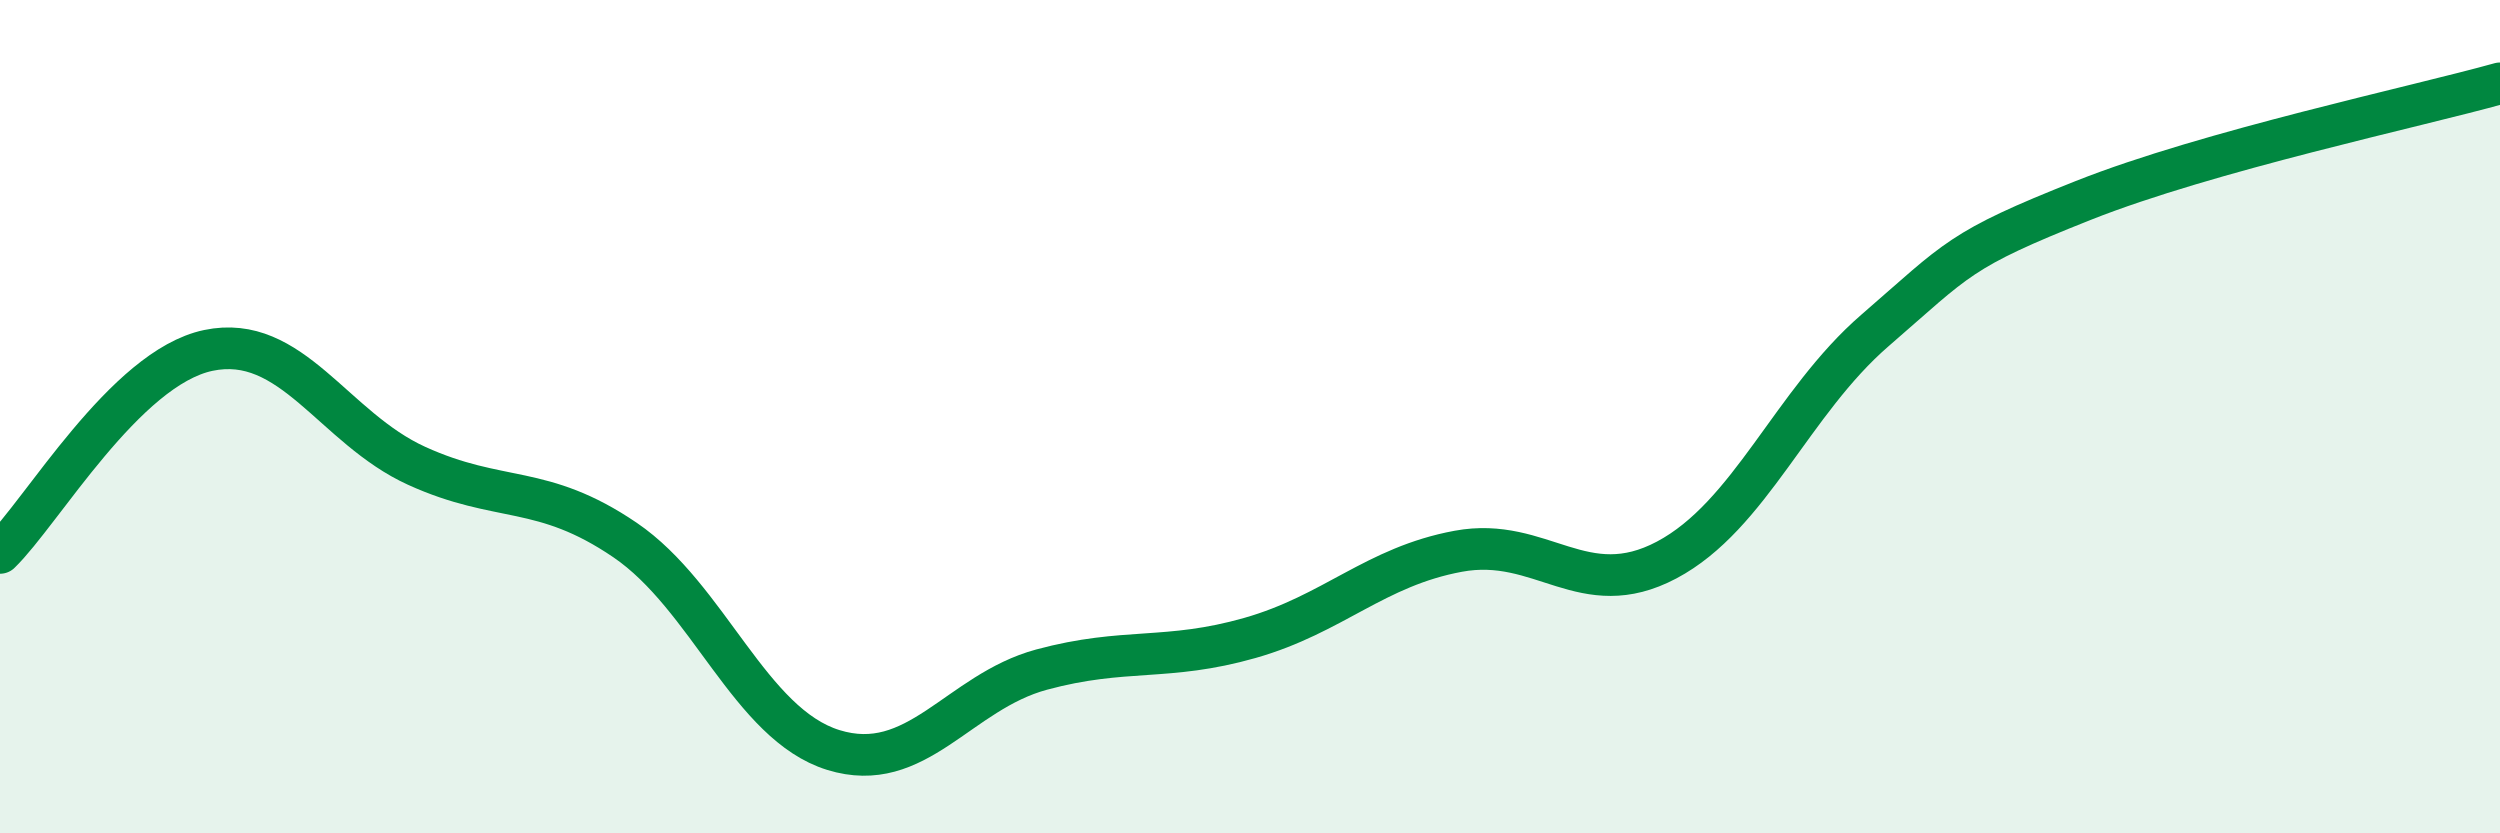
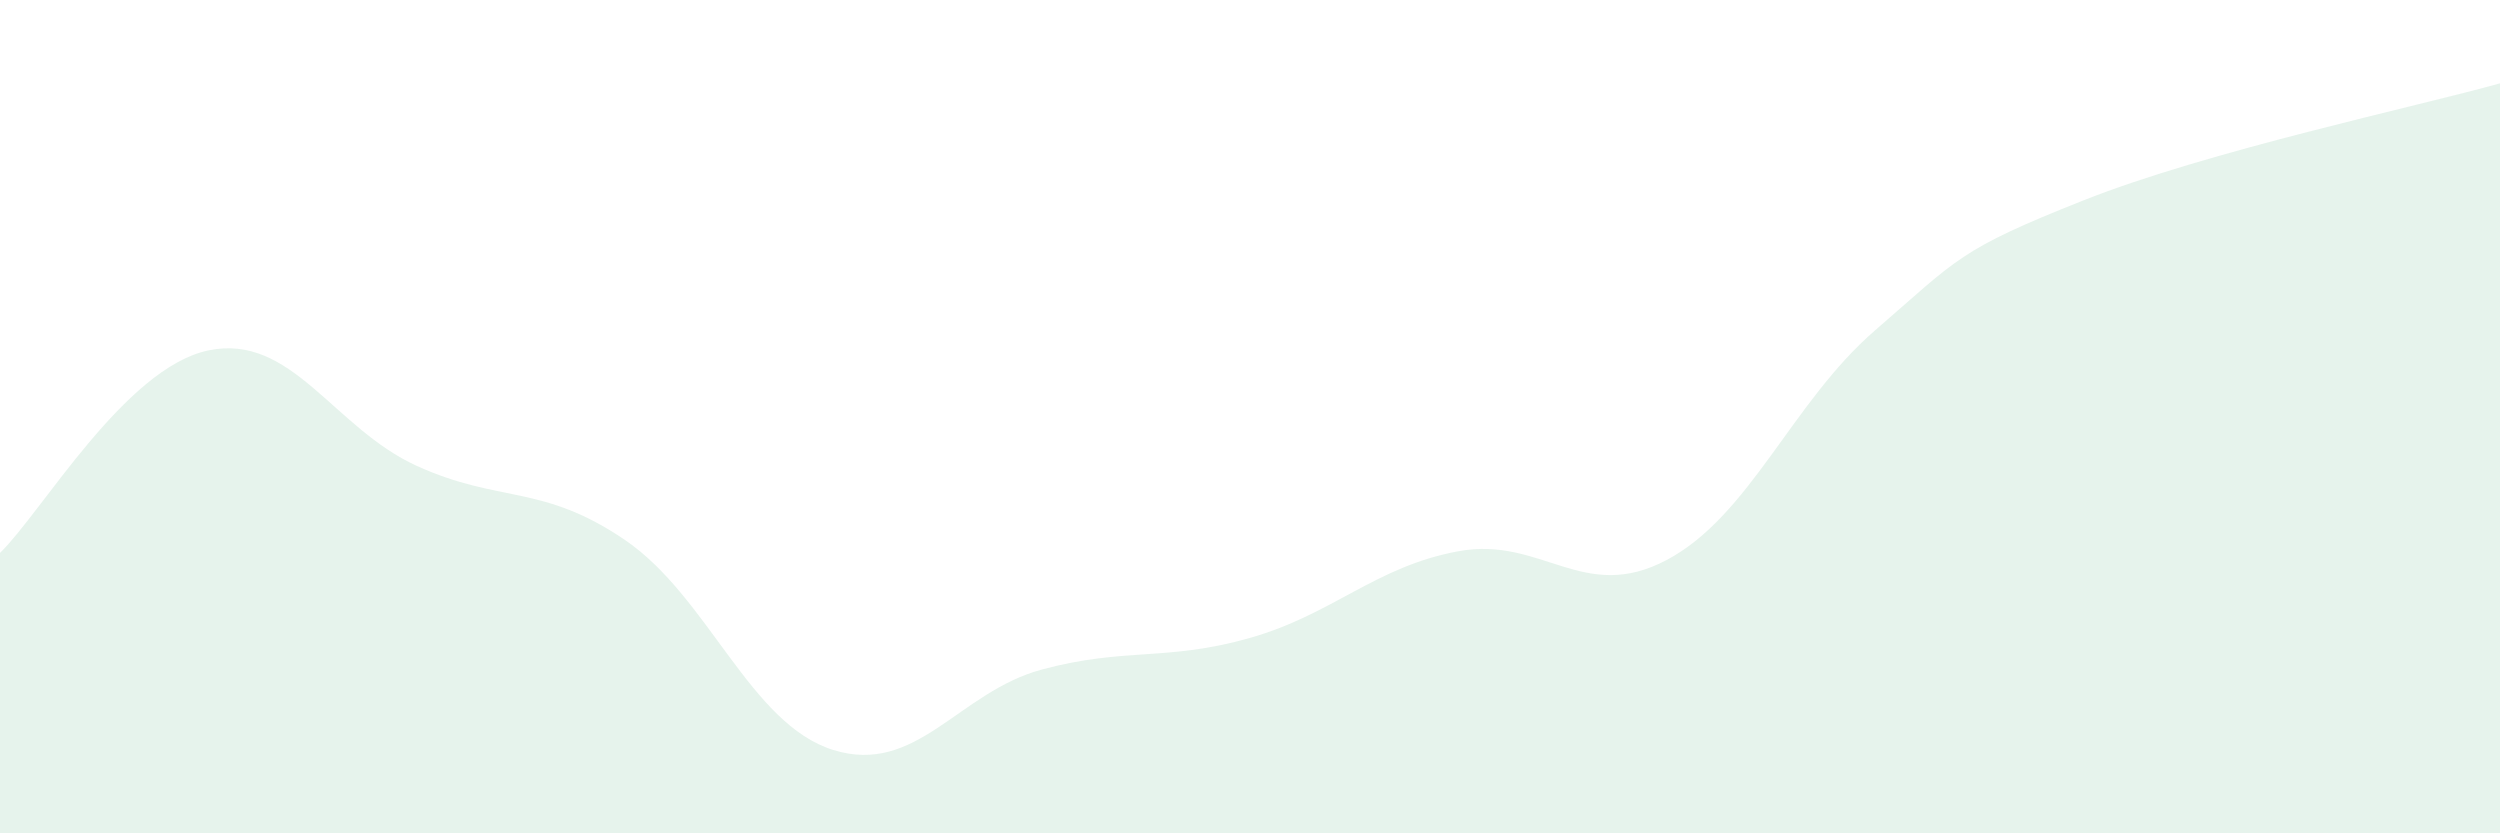
<svg xmlns="http://www.w3.org/2000/svg" width="60" height="20" viewBox="0 0 60 20">
  <path d="M 0,13.27 C 1,12.3 3,8.83 5,8.41 C 7,7.99 8,10.27 10,11.18 C 12,12.09 13,11.6 15,12.96 C 17,14.32 18,17.38 20,18 C 22,18.62 23,16.61 25,16.07 C 27,15.53 28,15.88 30,15.31 C 32,14.74 33,13.6 35,13.23 C 37,12.86 38,14.5 40,13.44 C 42,12.38 43,9.66 45,7.93 C 47,6.2 47,6 50,4.81 C 53,3.62 58,2.56 60,2L60 20L0 20Z" fill="#008740" opacity="0.1" stroke-linecap="round" stroke-linejoin="round" />
-   <path d="M 0,13.27 C 1,12.3 3,8.83 5,8.41 C 7,7.99 8,10.27 10,11.18 C 12,12.09 13,11.6 15,12.96 C 17,14.32 18,17.38 20,18 C 22,18.62 23,16.61 25,16.07 C 27,15.53 28,15.88 30,15.31 C 32,14.74 33,13.6 35,13.23 C 37,12.86 38,14.5 40,13.44 C 42,12.38 43,9.66 45,7.93 C 47,6.2 47,6 50,4.81 C 53,3.62 58,2.56 60,2" stroke="#008740" stroke-width="1" fill="none" stroke-linecap="round" stroke-linejoin="round" />
</svg>